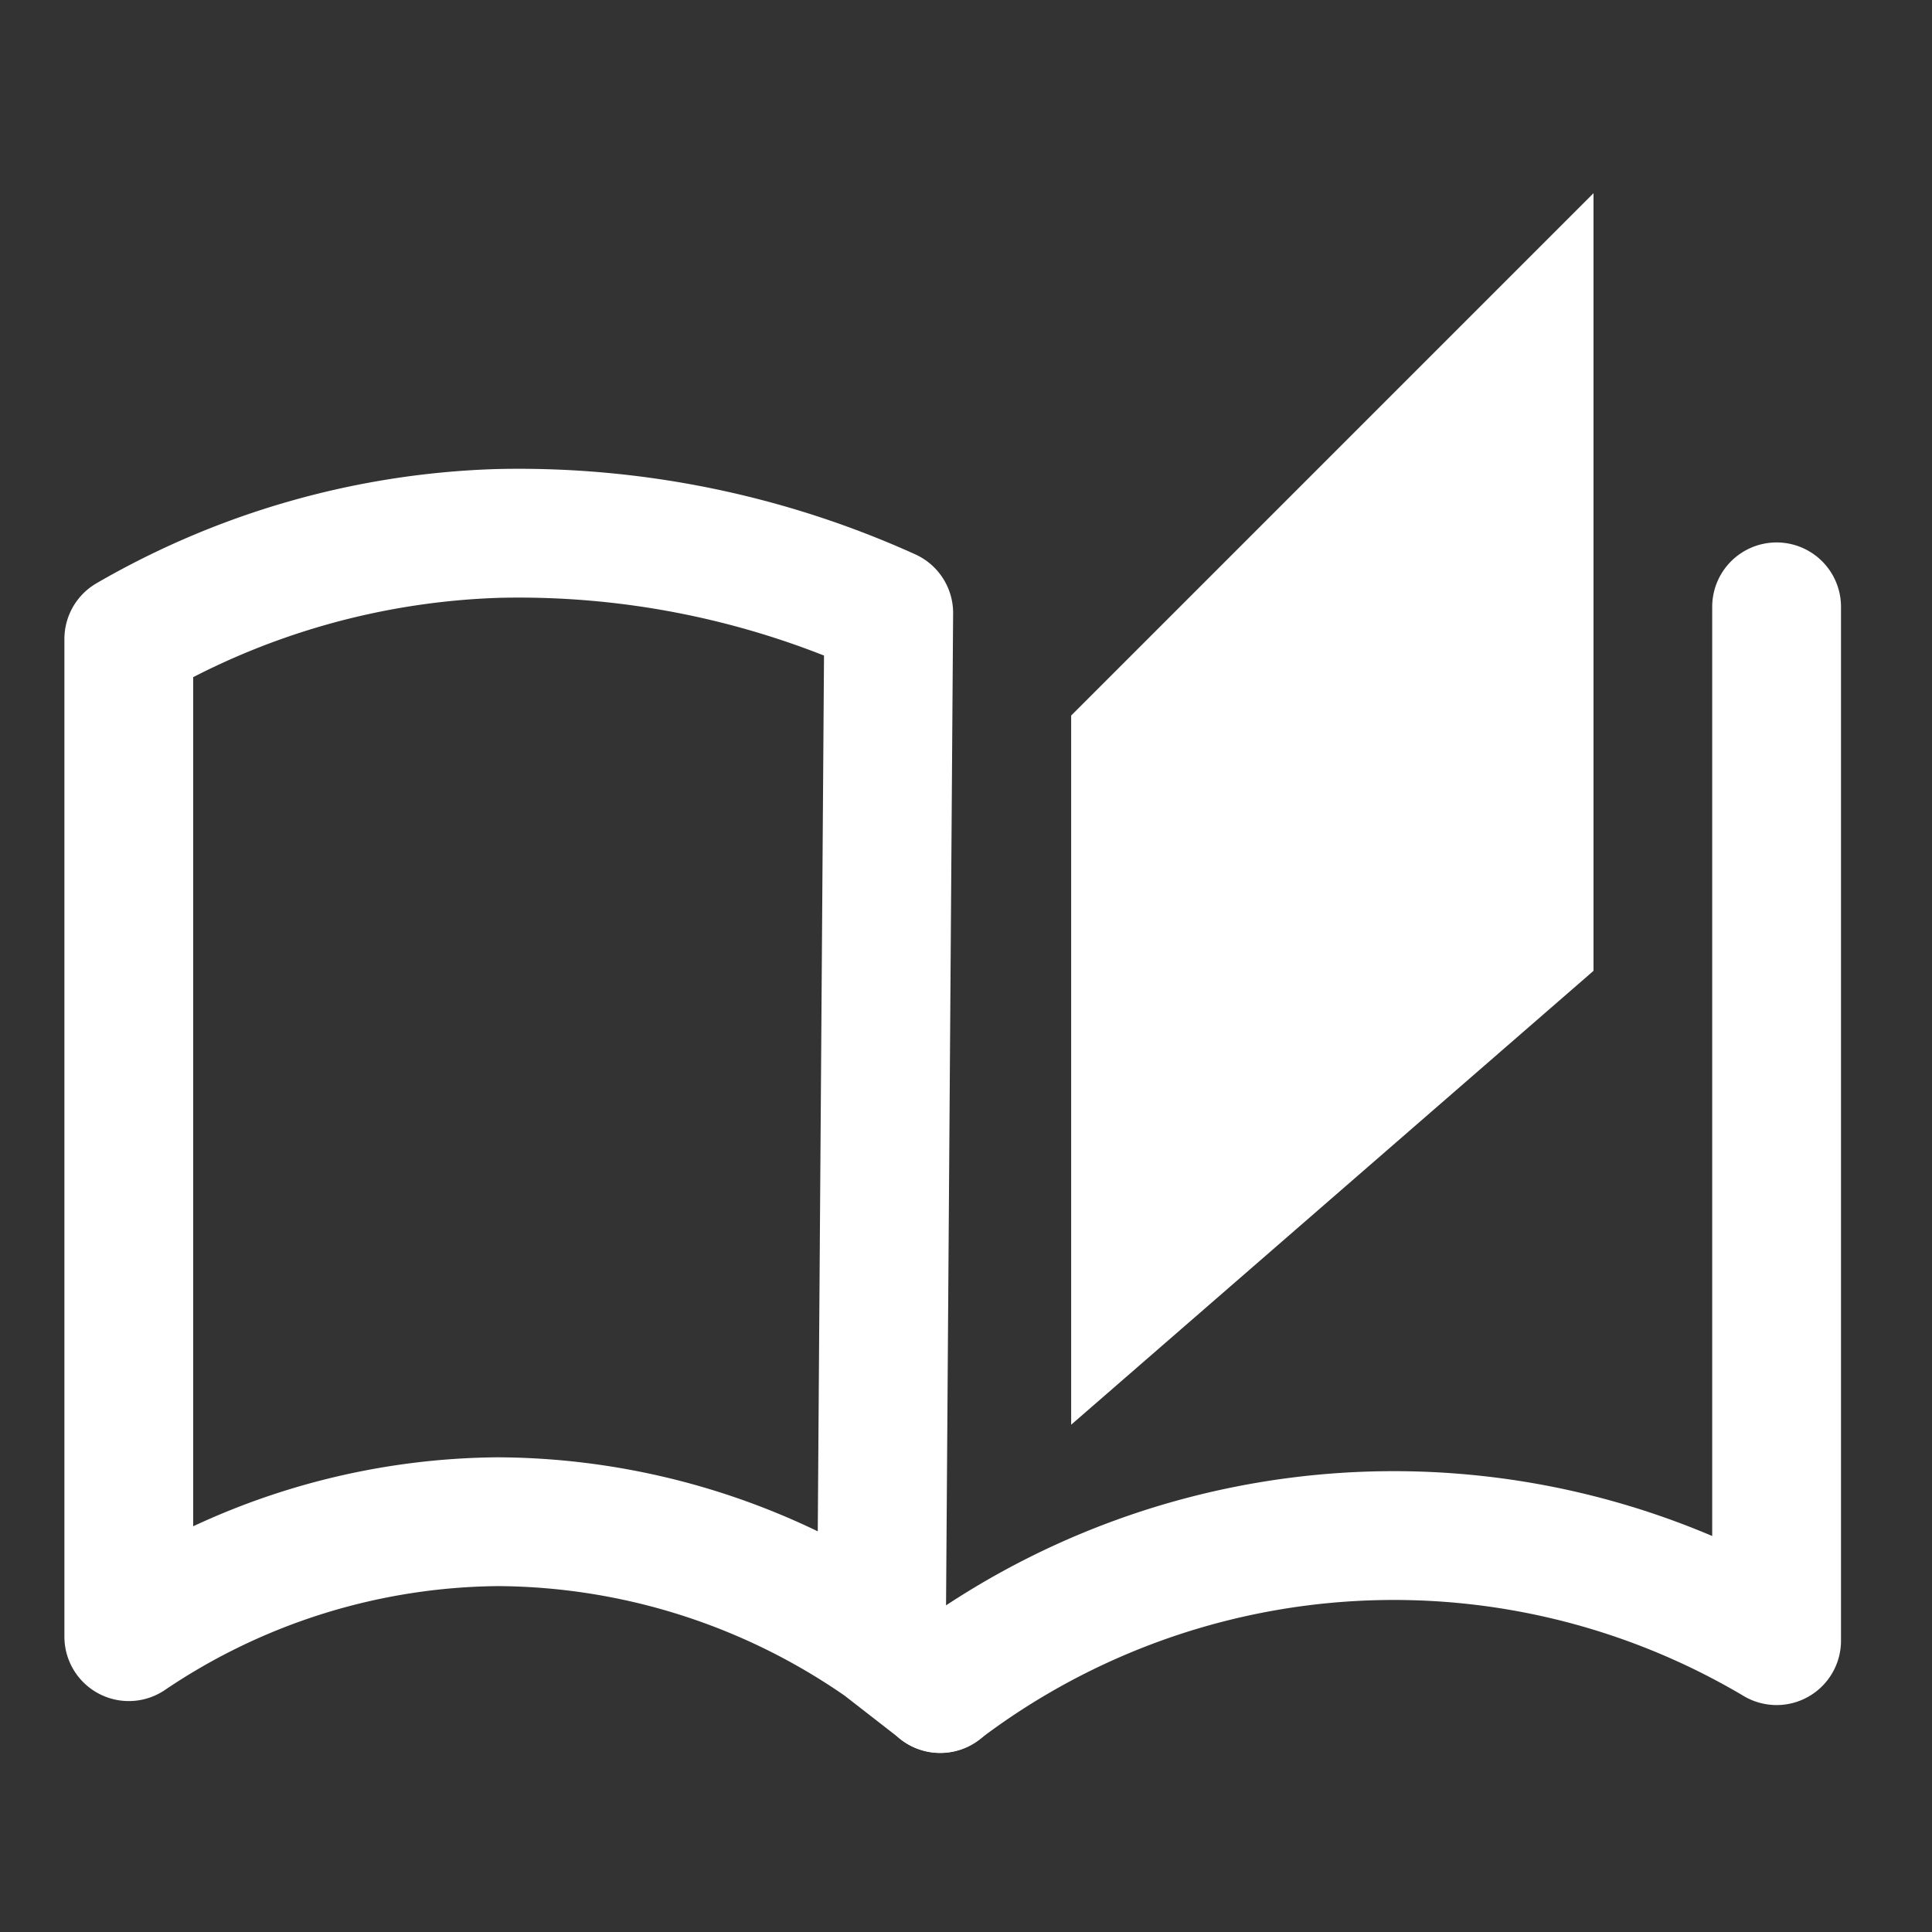
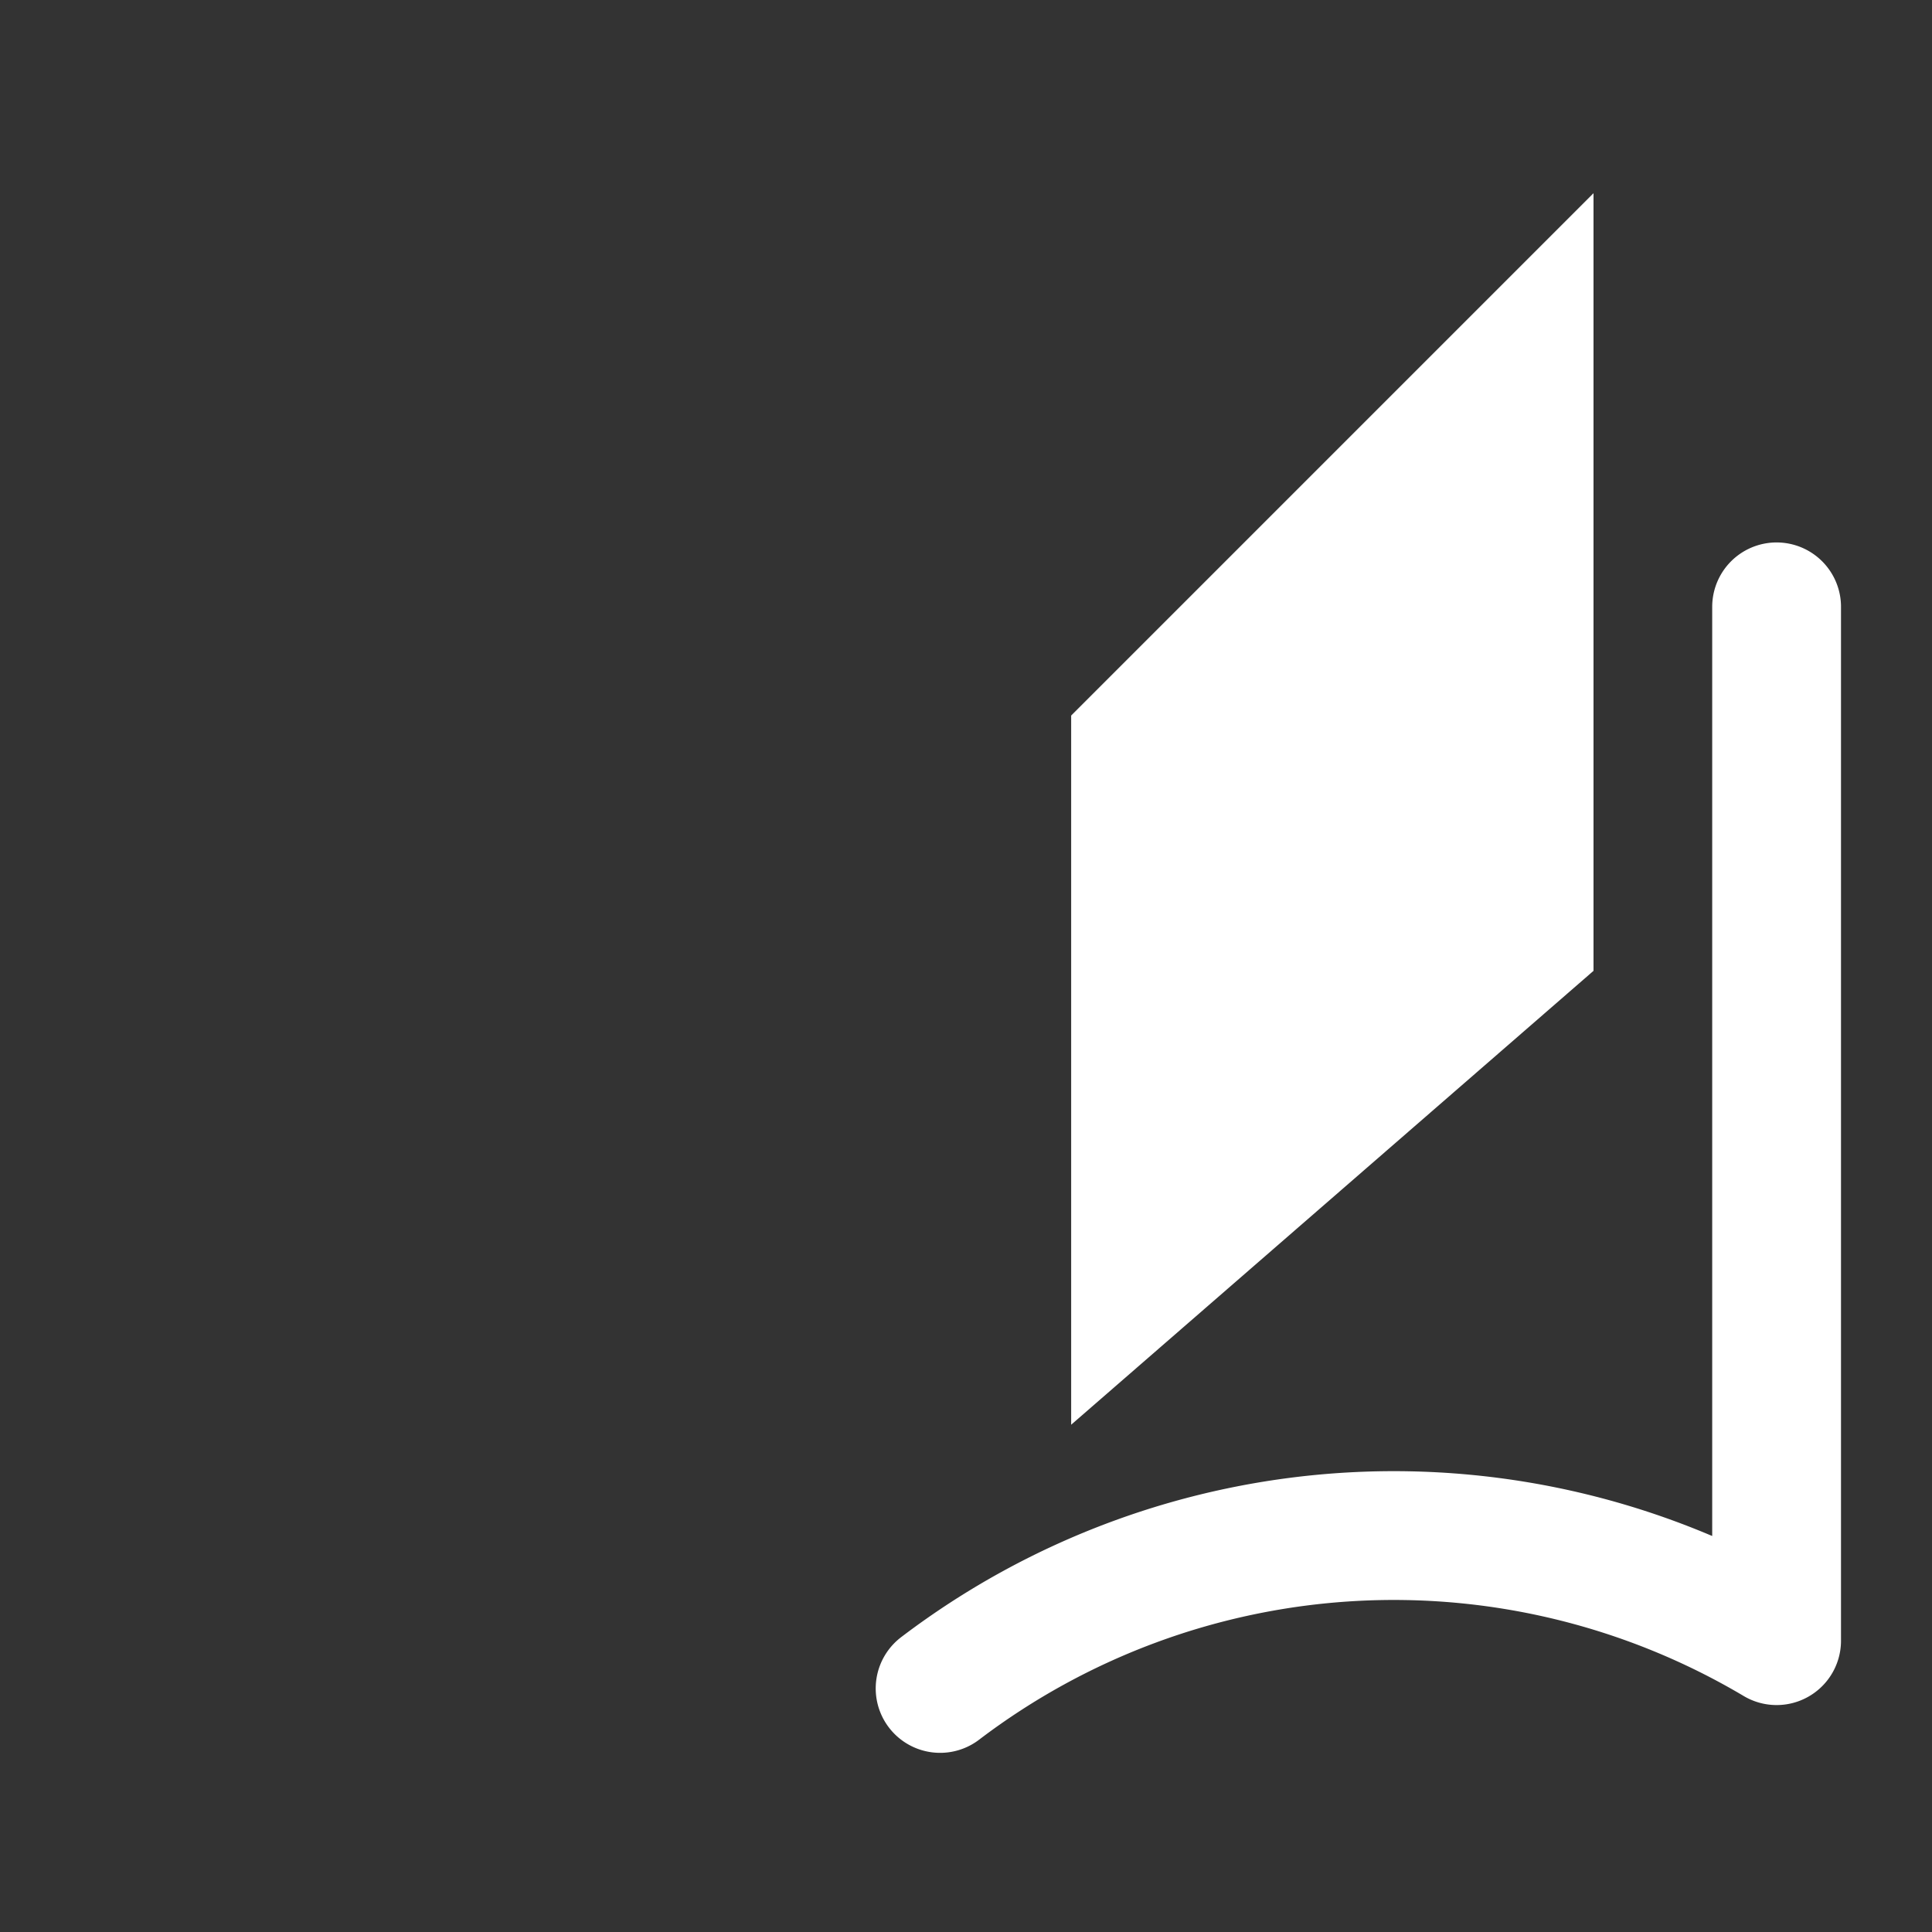
<svg xmlns="http://www.w3.org/2000/svg" width="30" height="30" viewBox="0 0 30 30">
  <rect x="0" y="0" width="30" height="30" fill="#333333" stroke="none" />
  <g data-name="Group 18645">
    <g data-name="Group 18576">
      <g data-name="testimonial - it2">
        <g data-name="Group 18608">
-           <path data-name="Path 18494" d="m15.1 36.01-.114-.088-.8-.622.114-15.988a13.928 13.928 0 0 0-6.061-1.236A12.19 12.19 0 0 0 2.5 19.715v15.492a10.38 10.38 0 0 1 5.734-1.785 10.548 10.548 0 0 1 6.866 2.591z" transform="translate(-.5 -9.793)" style="stroke:#fff;stroke-linecap:round;stroke-linejoin:round;stroke-width:2px;fill:none" />
          <path data-name="Path 18495" d="M45.63 38.785a11.641 11.641 0 0 1 12.989-.742V21.99" transform="translate(-31.032 -12.567)" style="stroke:#fff;stroke-linecap:round;stroke-linejoin:round;stroke-width:2px;fill:none" />
          <path data-name="Path 18496" d="M52.6 8.111v11.012l8.111-7.048V0z" transform="translate(-35.967 3)" style="fill:#fff" />
        </g>
      </g>
    </g>
    <path data-name="Rectangle 6957" style="fill:none" d="M0 0h30v30H0z" />
  </g>
</svg>